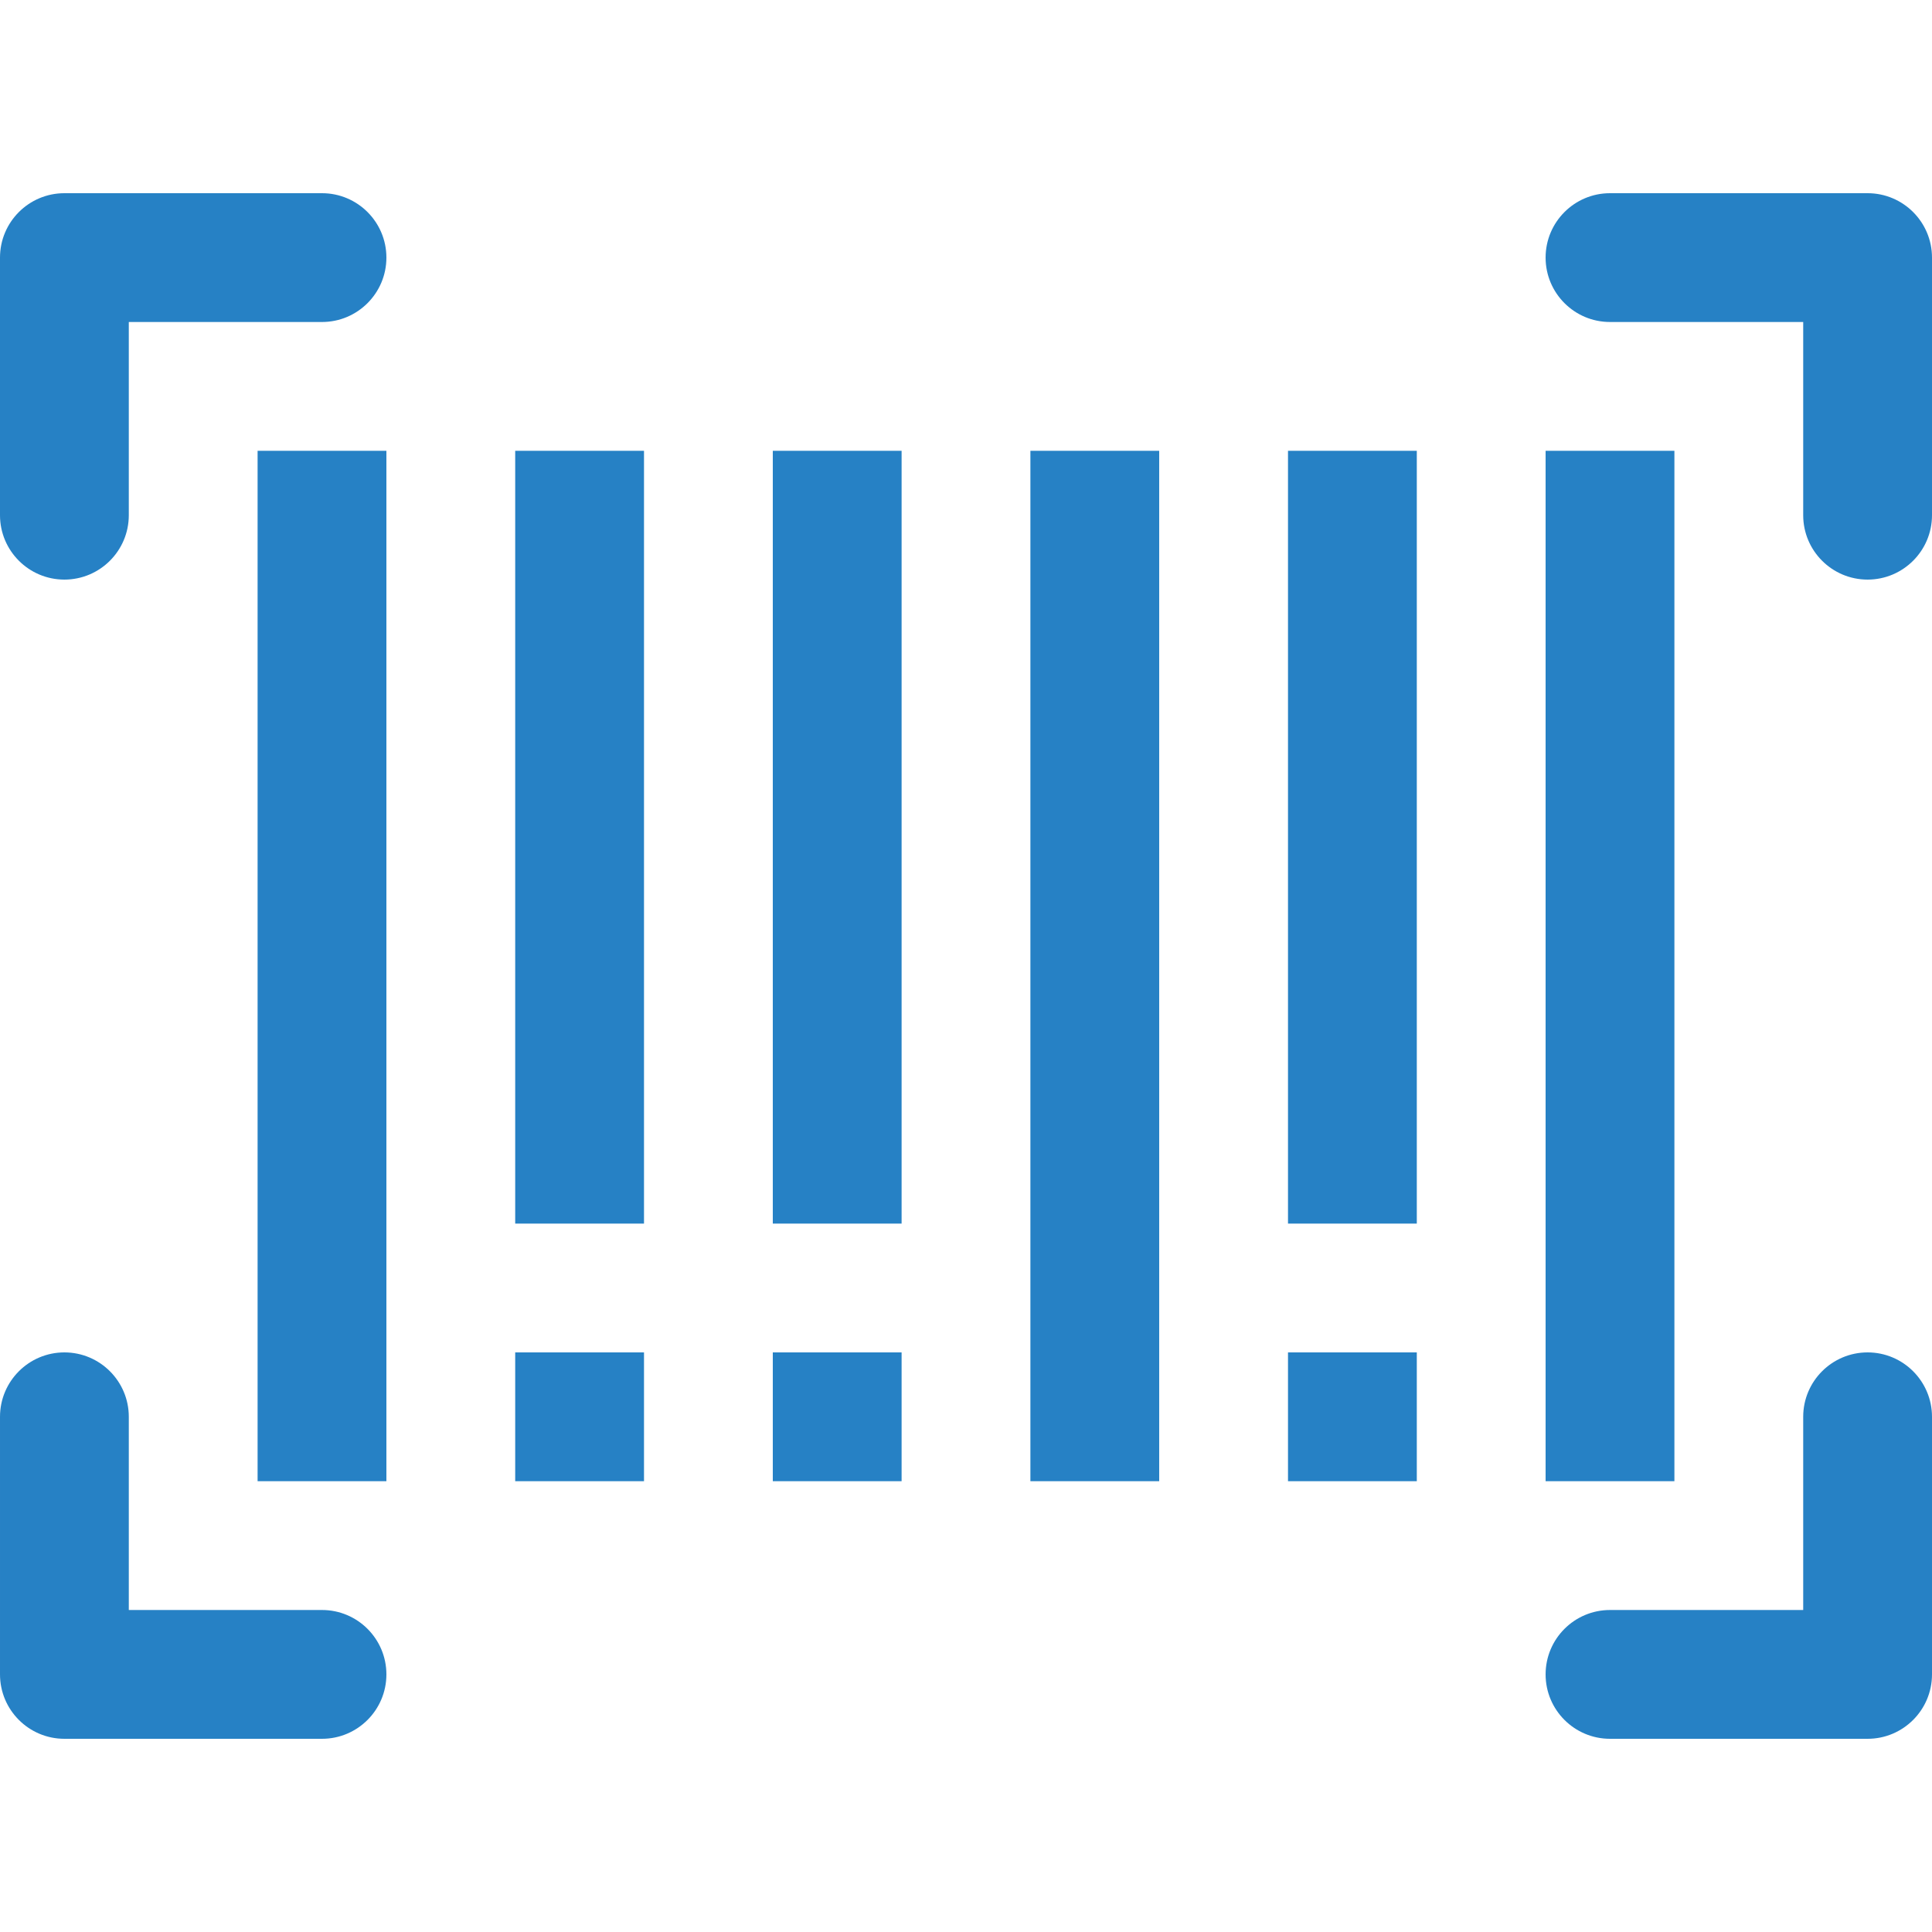
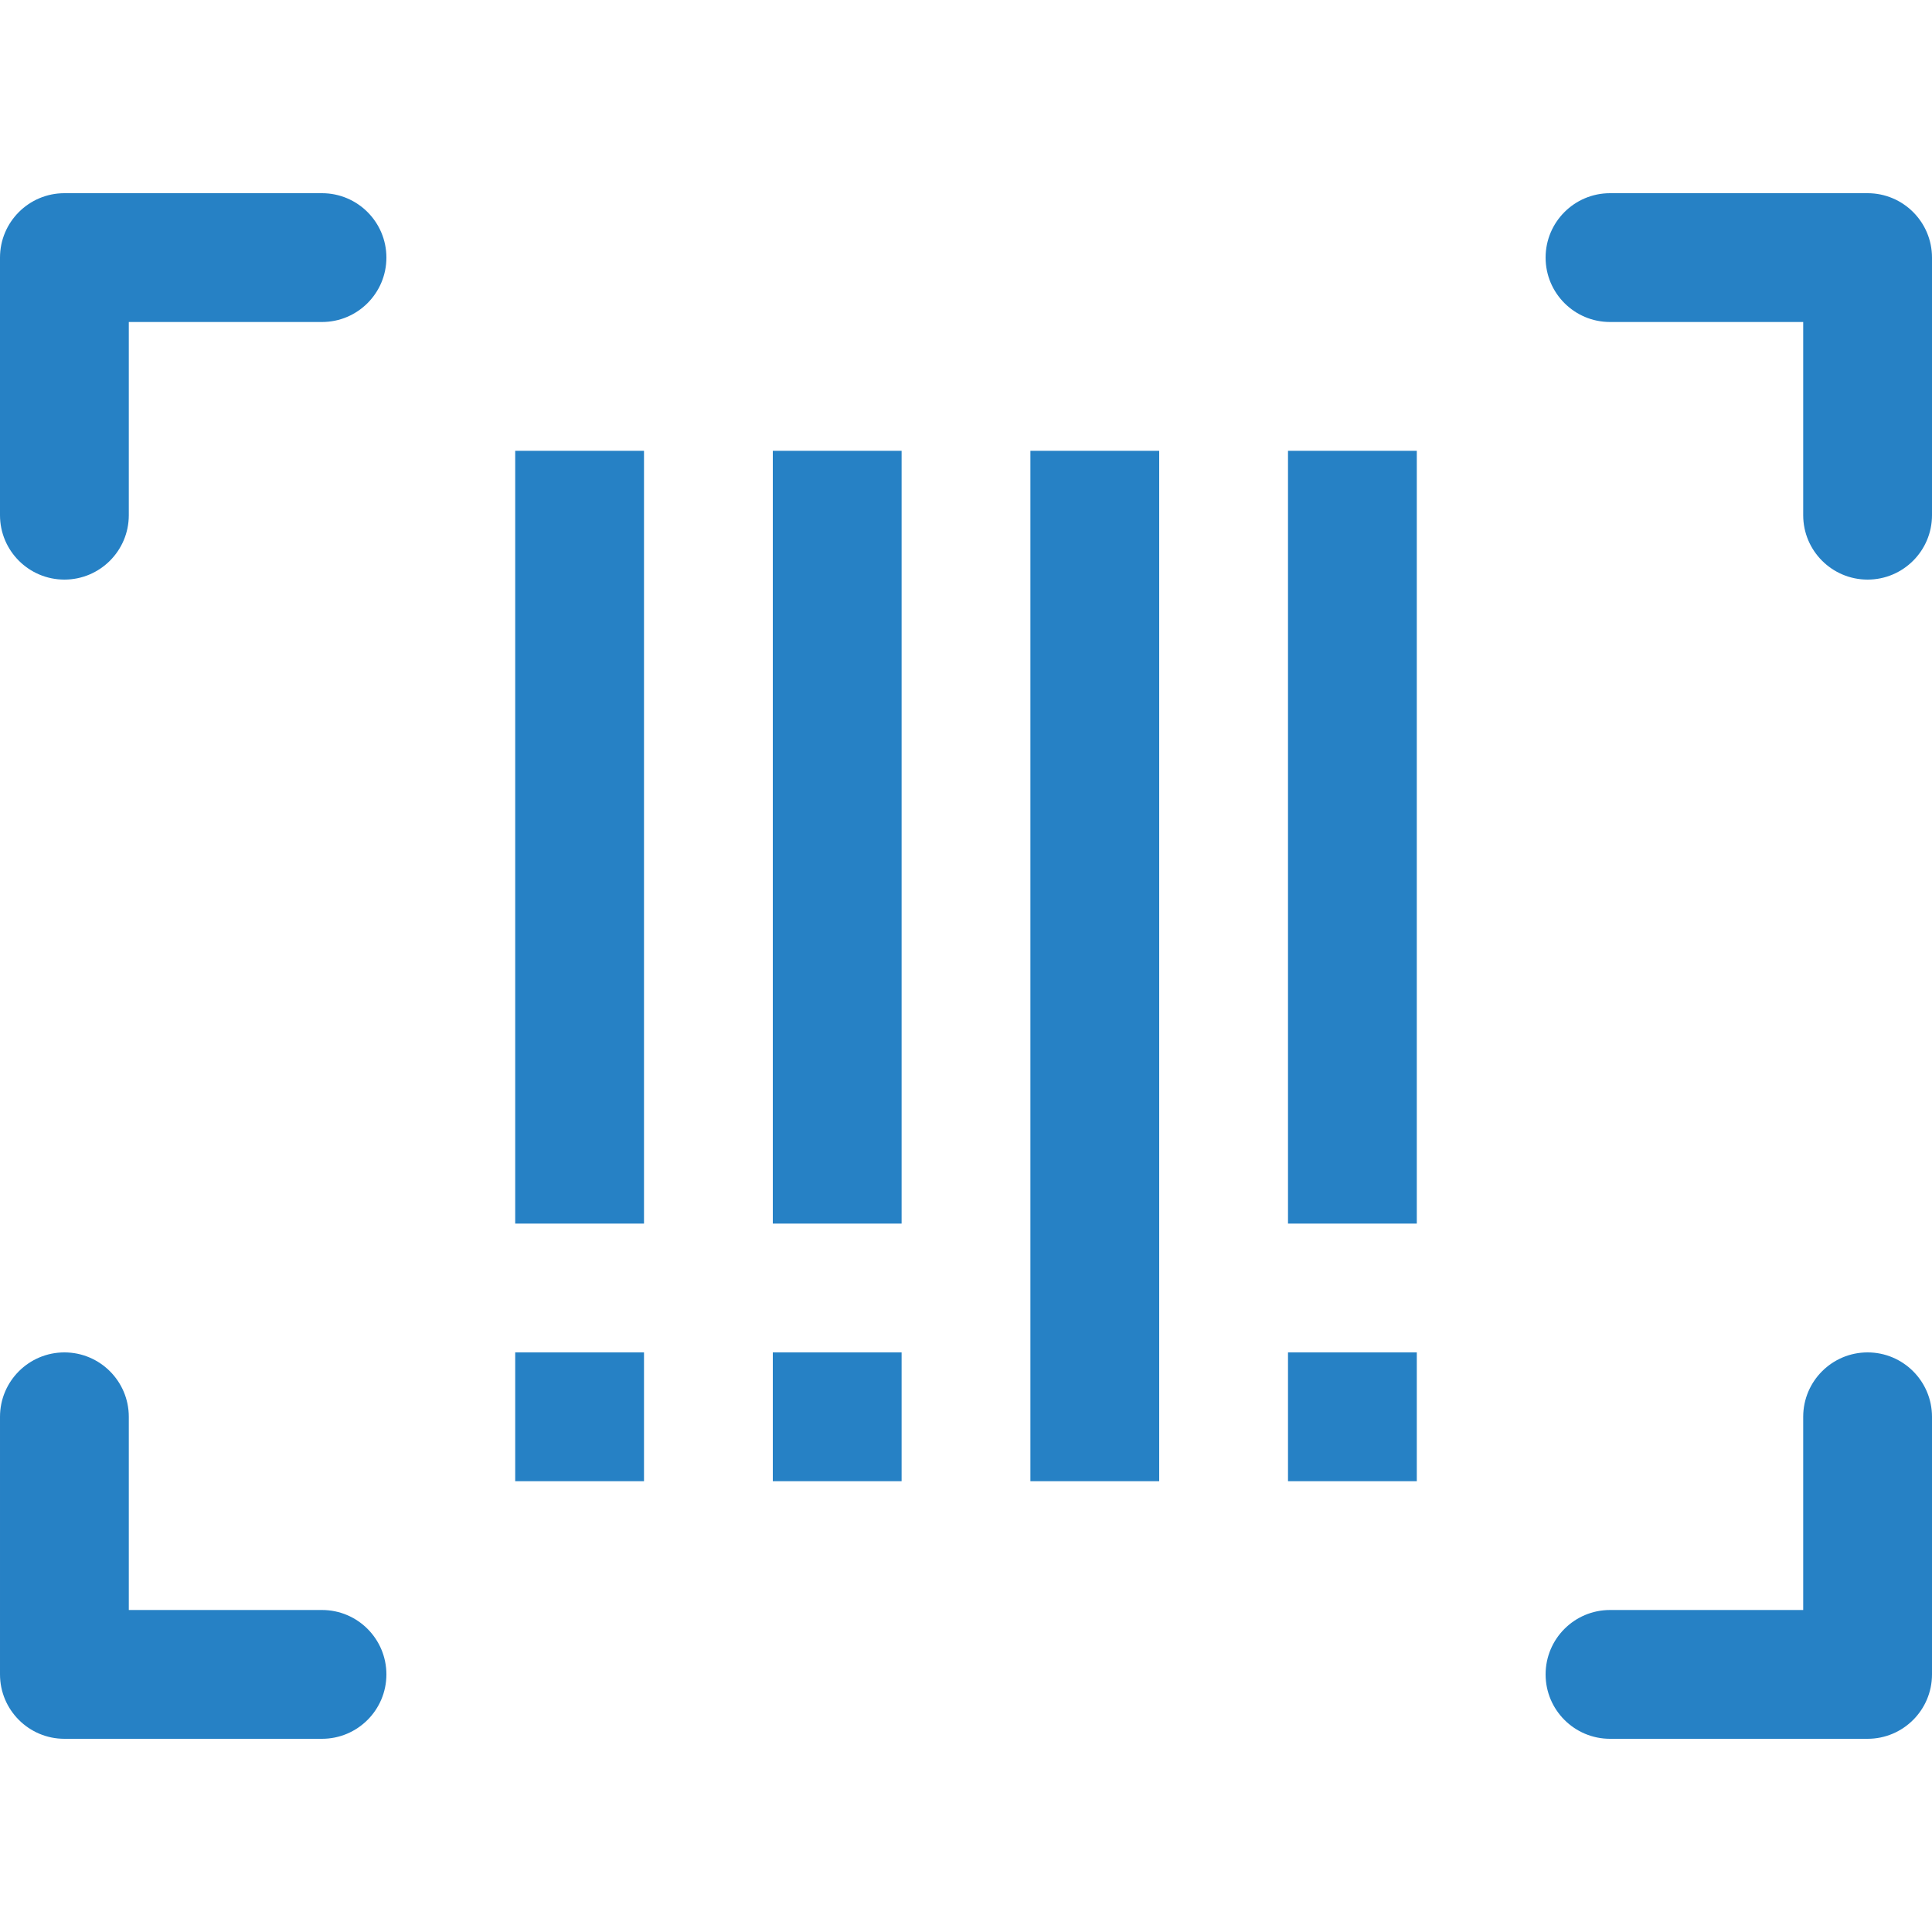
<svg xmlns="http://www.w3.org/2000/svg" version="1.1" id="Capa_1" x="0px" y="0px" viewBox="0 0 480 480" style="enable-background:new 0 0 480 480; fill: #2681c5;" xml:space="preserve">
  <g>
    <g>
      <path d="M80,48H16C7.168,48,0,55.168,0,64v64c0,8.832,7.168,16,16,16c8.832,0,16-7.168,16-16V80h48c8.832,0,16-7.168,16-16    C96,55.168,88.832,48,80,48z" />
    </g>
  </g>
  <g>
    <g>
      <path d="M464,336c-8.832,0-16,7.168-16,16v48h-48c-8.832,0-16,7.168-16,16c0,8.832,7.168,16,16,16h64c8.832,0,16-7.168,16-16v-64    C480,343.168,472.832,336,464,336z" />
    </g>
  </g>
  <g>
    <g>
      <path d="M464,48h-64c-8.832,0-16,7.168-16,16c0,8.832,7.168,16,16,16h48v48c0,8.832,7.168,16,16,16c8.832,0,16-7.168,16-16V64    C480,55.168,472.832,48,464,48z" />
    </g>
  </g>
  <g>
    <g>
      <path d="M80,400H32v-48c0-8.832-7.168-16-16-16c-8.832,0-16,7.168-16,16v64c0,8.832,7.168,16,16,16h64c8.832,0,16-7.168,16-16    C96,407.168,88.832,400,80,400z" />
    </g>
  </g>
  <g>
    <g>
-       <rect x="64" y="112" width="32" height="256" />
-     </g>
+       </g>
  </g>
  <g>
    <g>
      <rect x="128" y="112" width="32" height="192" />
    </g>
  </g>
  <g>
    <g>
      <rect x="192" y="112" width="32" height="192" />
    </g>
  </g>
  <g>
    <g>
      <rect x="256" y="112" width="32" height="256" />
    </g>
  </g>
  <g>
    <g>
      <rect x="320" y="112" width="32" height="192" />
    </g>
  </g>
  <g>
    <g>
-       <rect x="384" y="112" width="32" height="256" />
-     </g>
+       </g>
  </g>
  <g>
    <g>
      <rect x="128" y="336" width="32" height="32" />
    </g>
  </g>
  <g>
    <g>
      <rect x="192" y="336" width="32" height="32" />
    </g>
  </g>
  <g>
    <g>
      <rect x="320" y="336" width="32" height="32" />
    </g>
  </g>
  <g>
</g>
  <g>
</g>
  <g>
</g>
  <g>
</g>
  <g>
</g>
  <g>
</g>
  <g>
</g>
  <g>
</g>
  <g>
</g>
  <g>
</g>
  <g>
</g>
  <g>
</g>
  <g>
</g>
  <g>
</g>
  <g>
</g>
</svg>